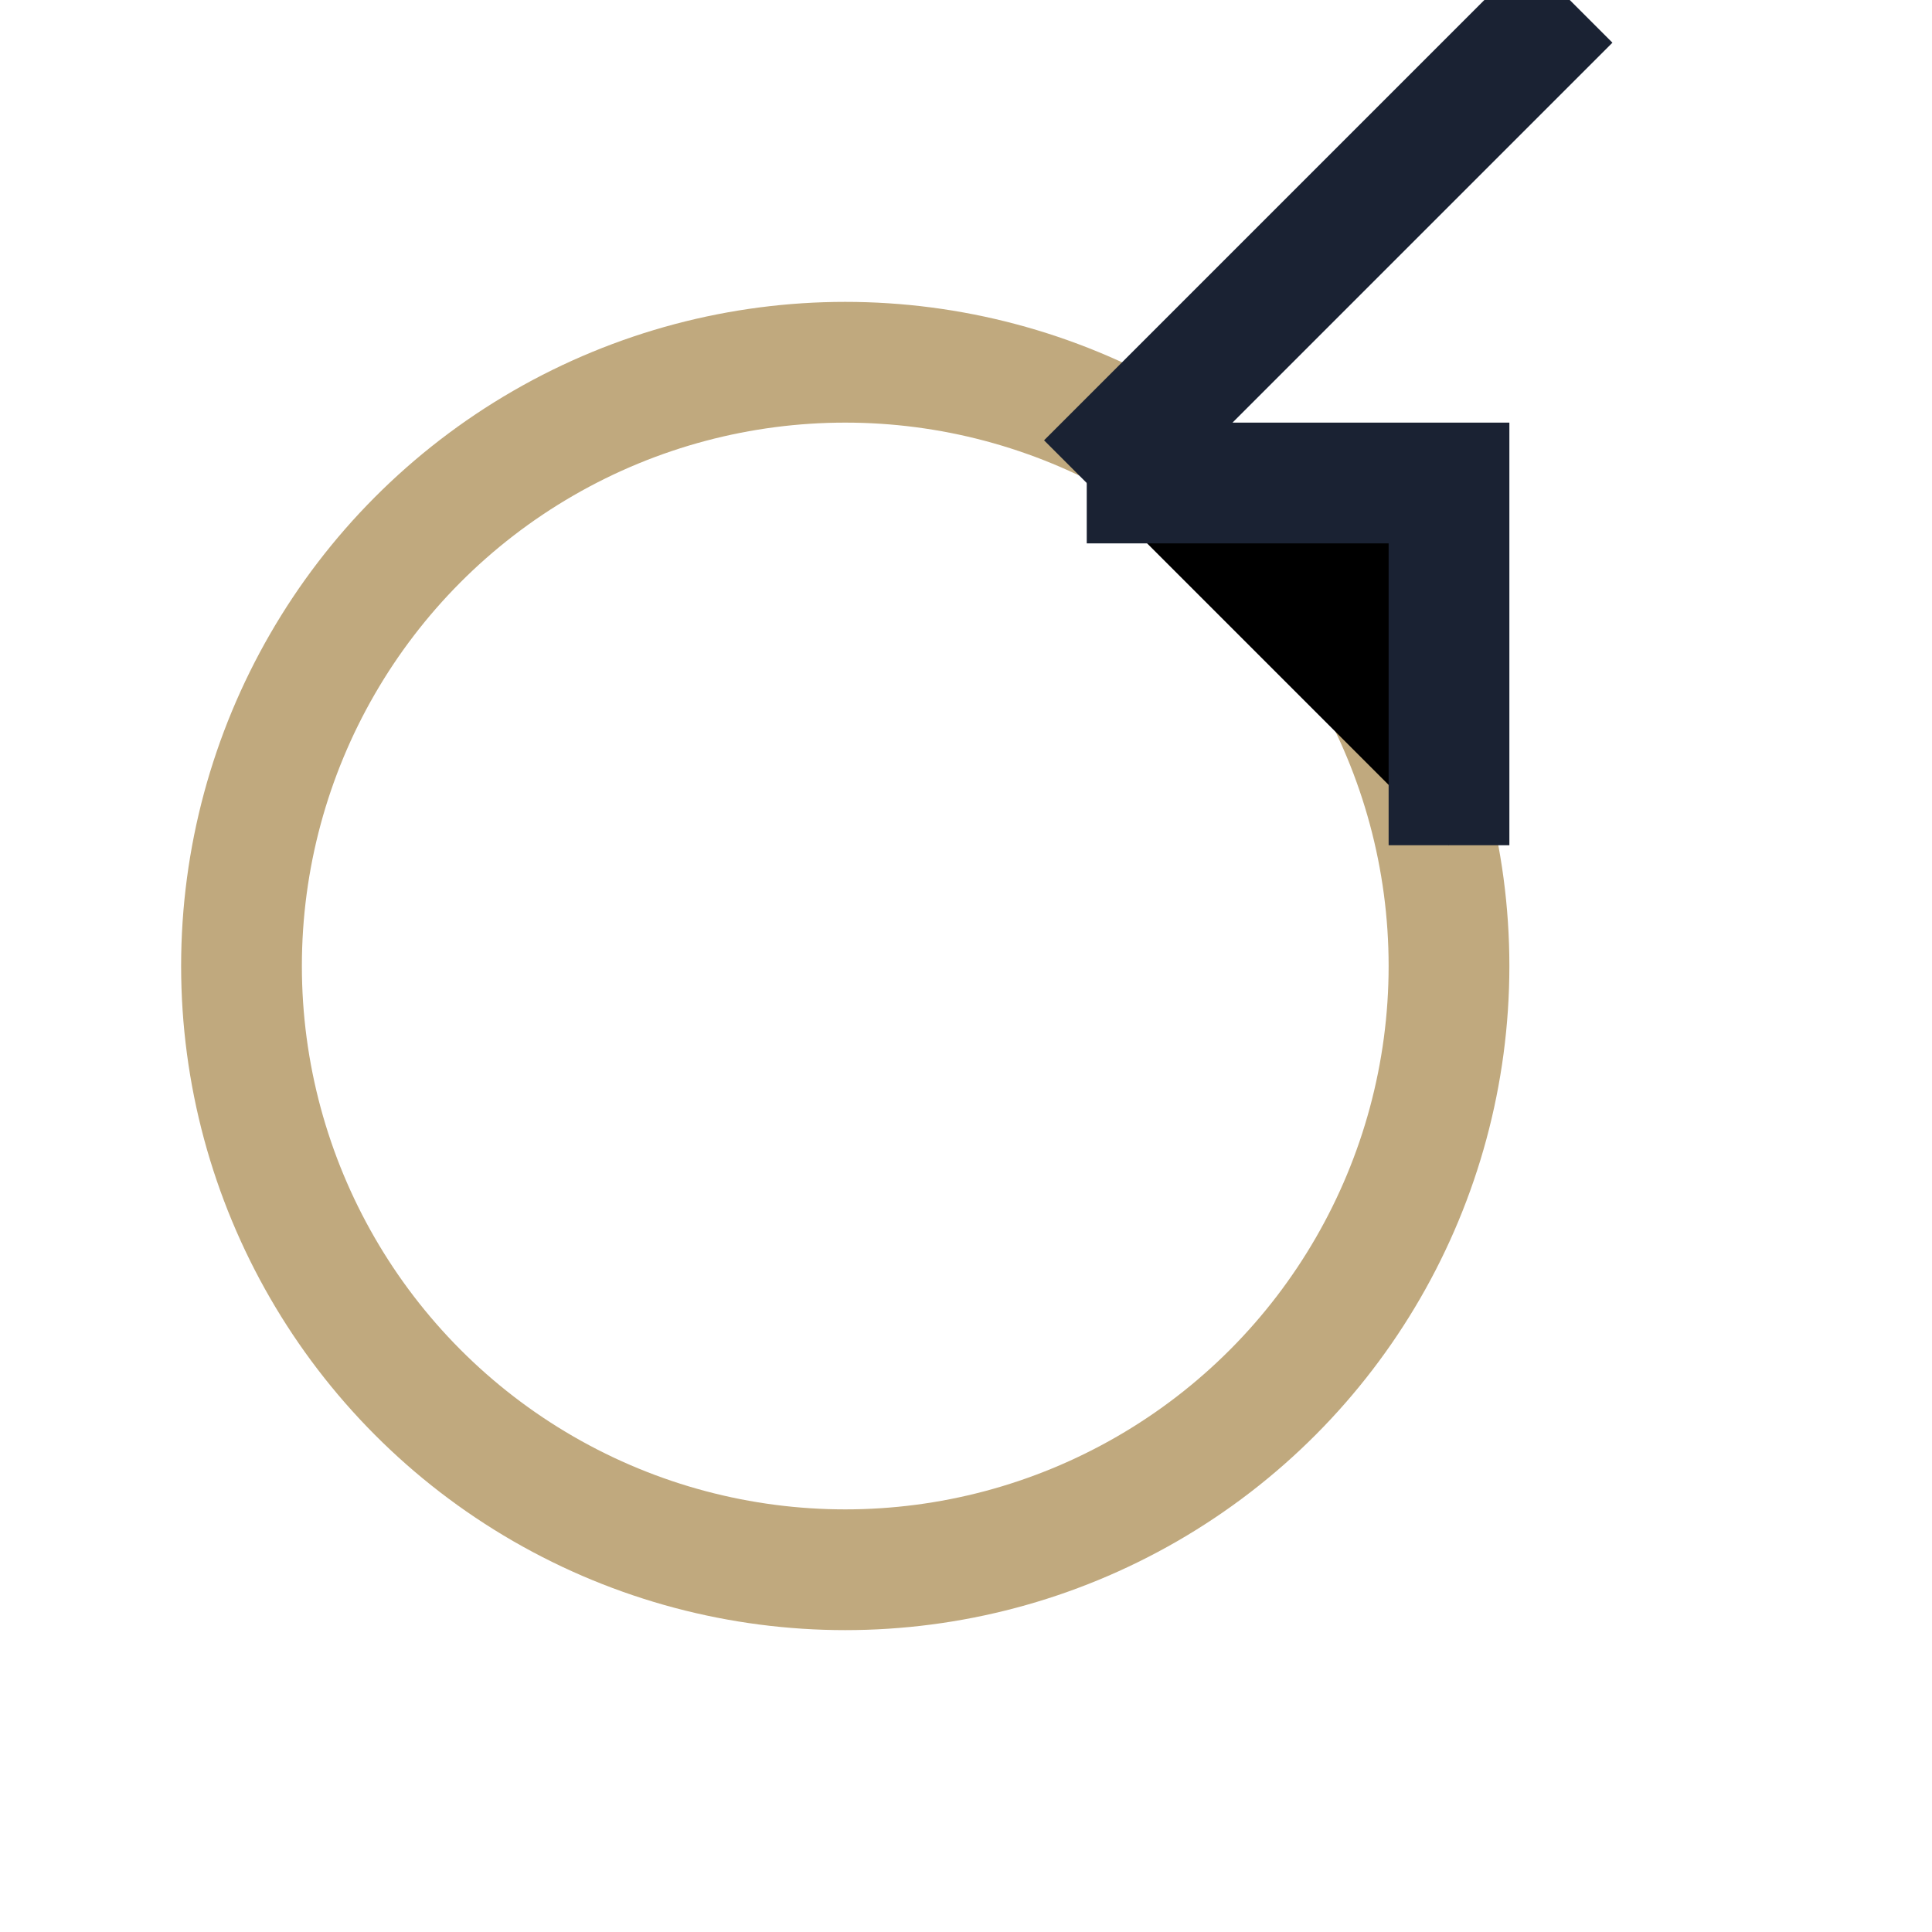
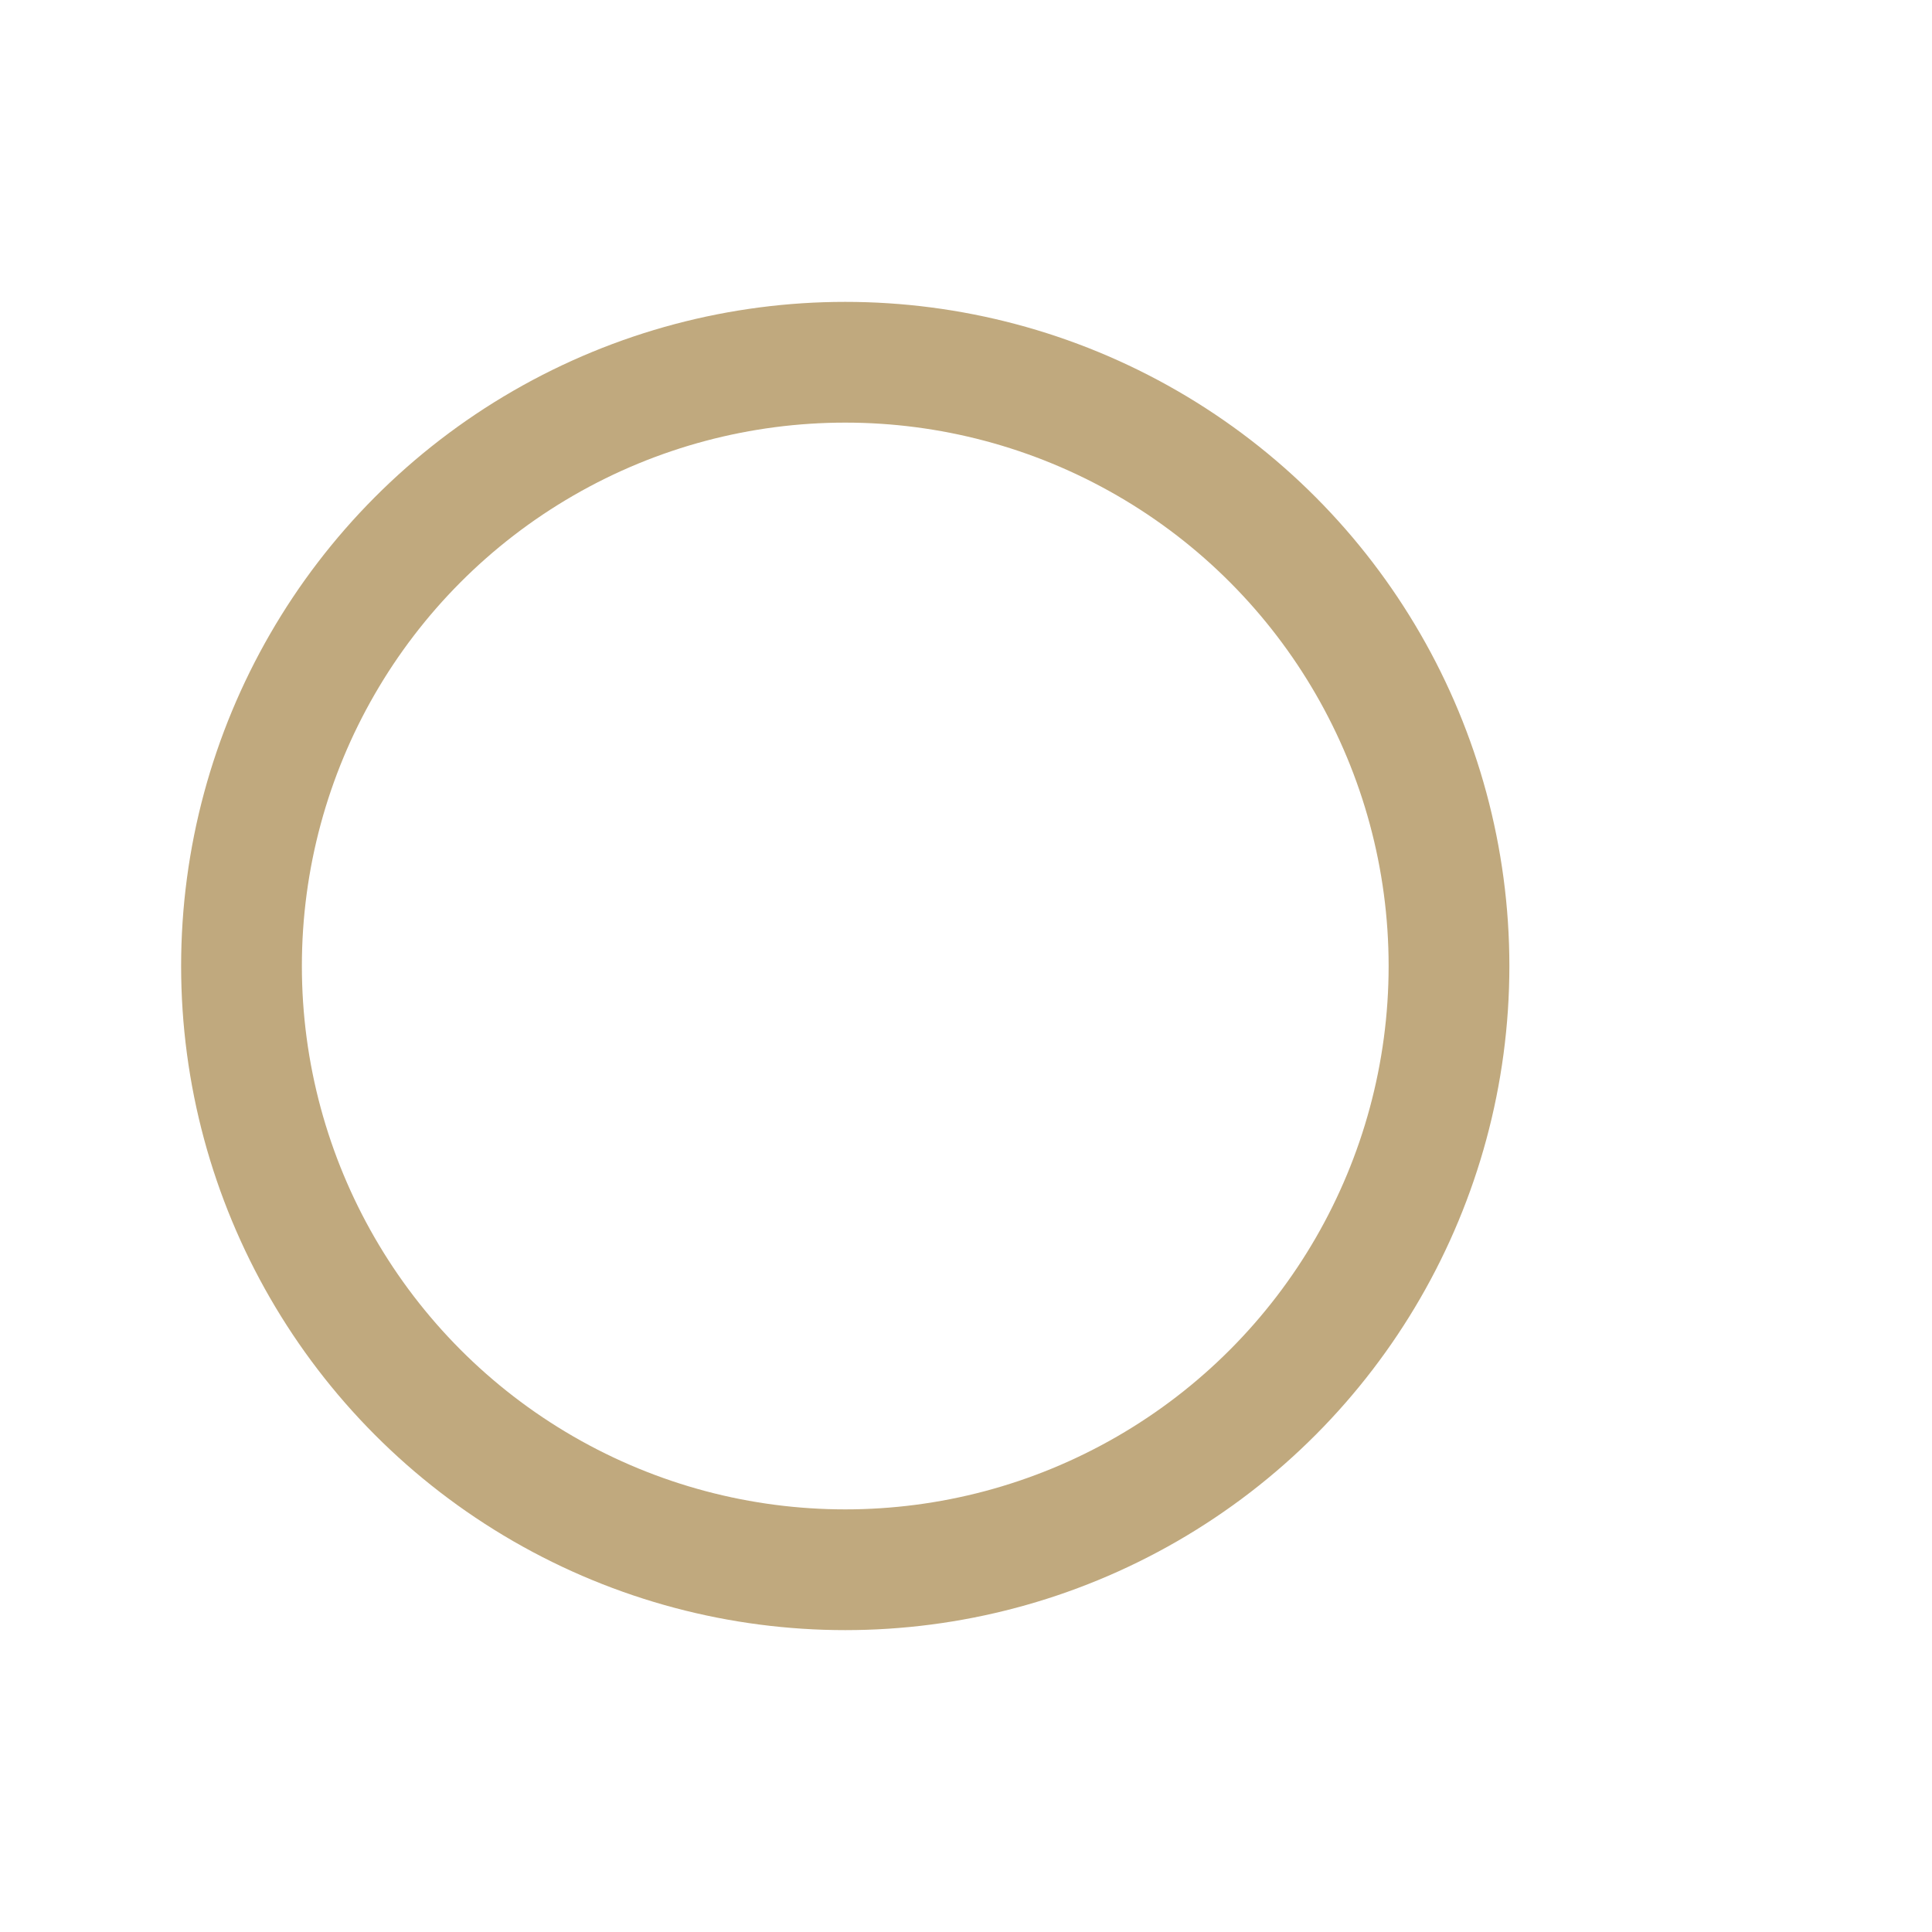
<svg xmlns="http://www.w3.org/2000/svg" width="32" height="32" viewBox="0 0 32 32">
  <circle cx="14" cy="16" r="10" fill="none" stroke="#C0A97E" stroke-width="2" />
-   <path d="M18 8l8-8M18 8h6v6" stroke="#1A2233" stroke-width="2" />
</svg>